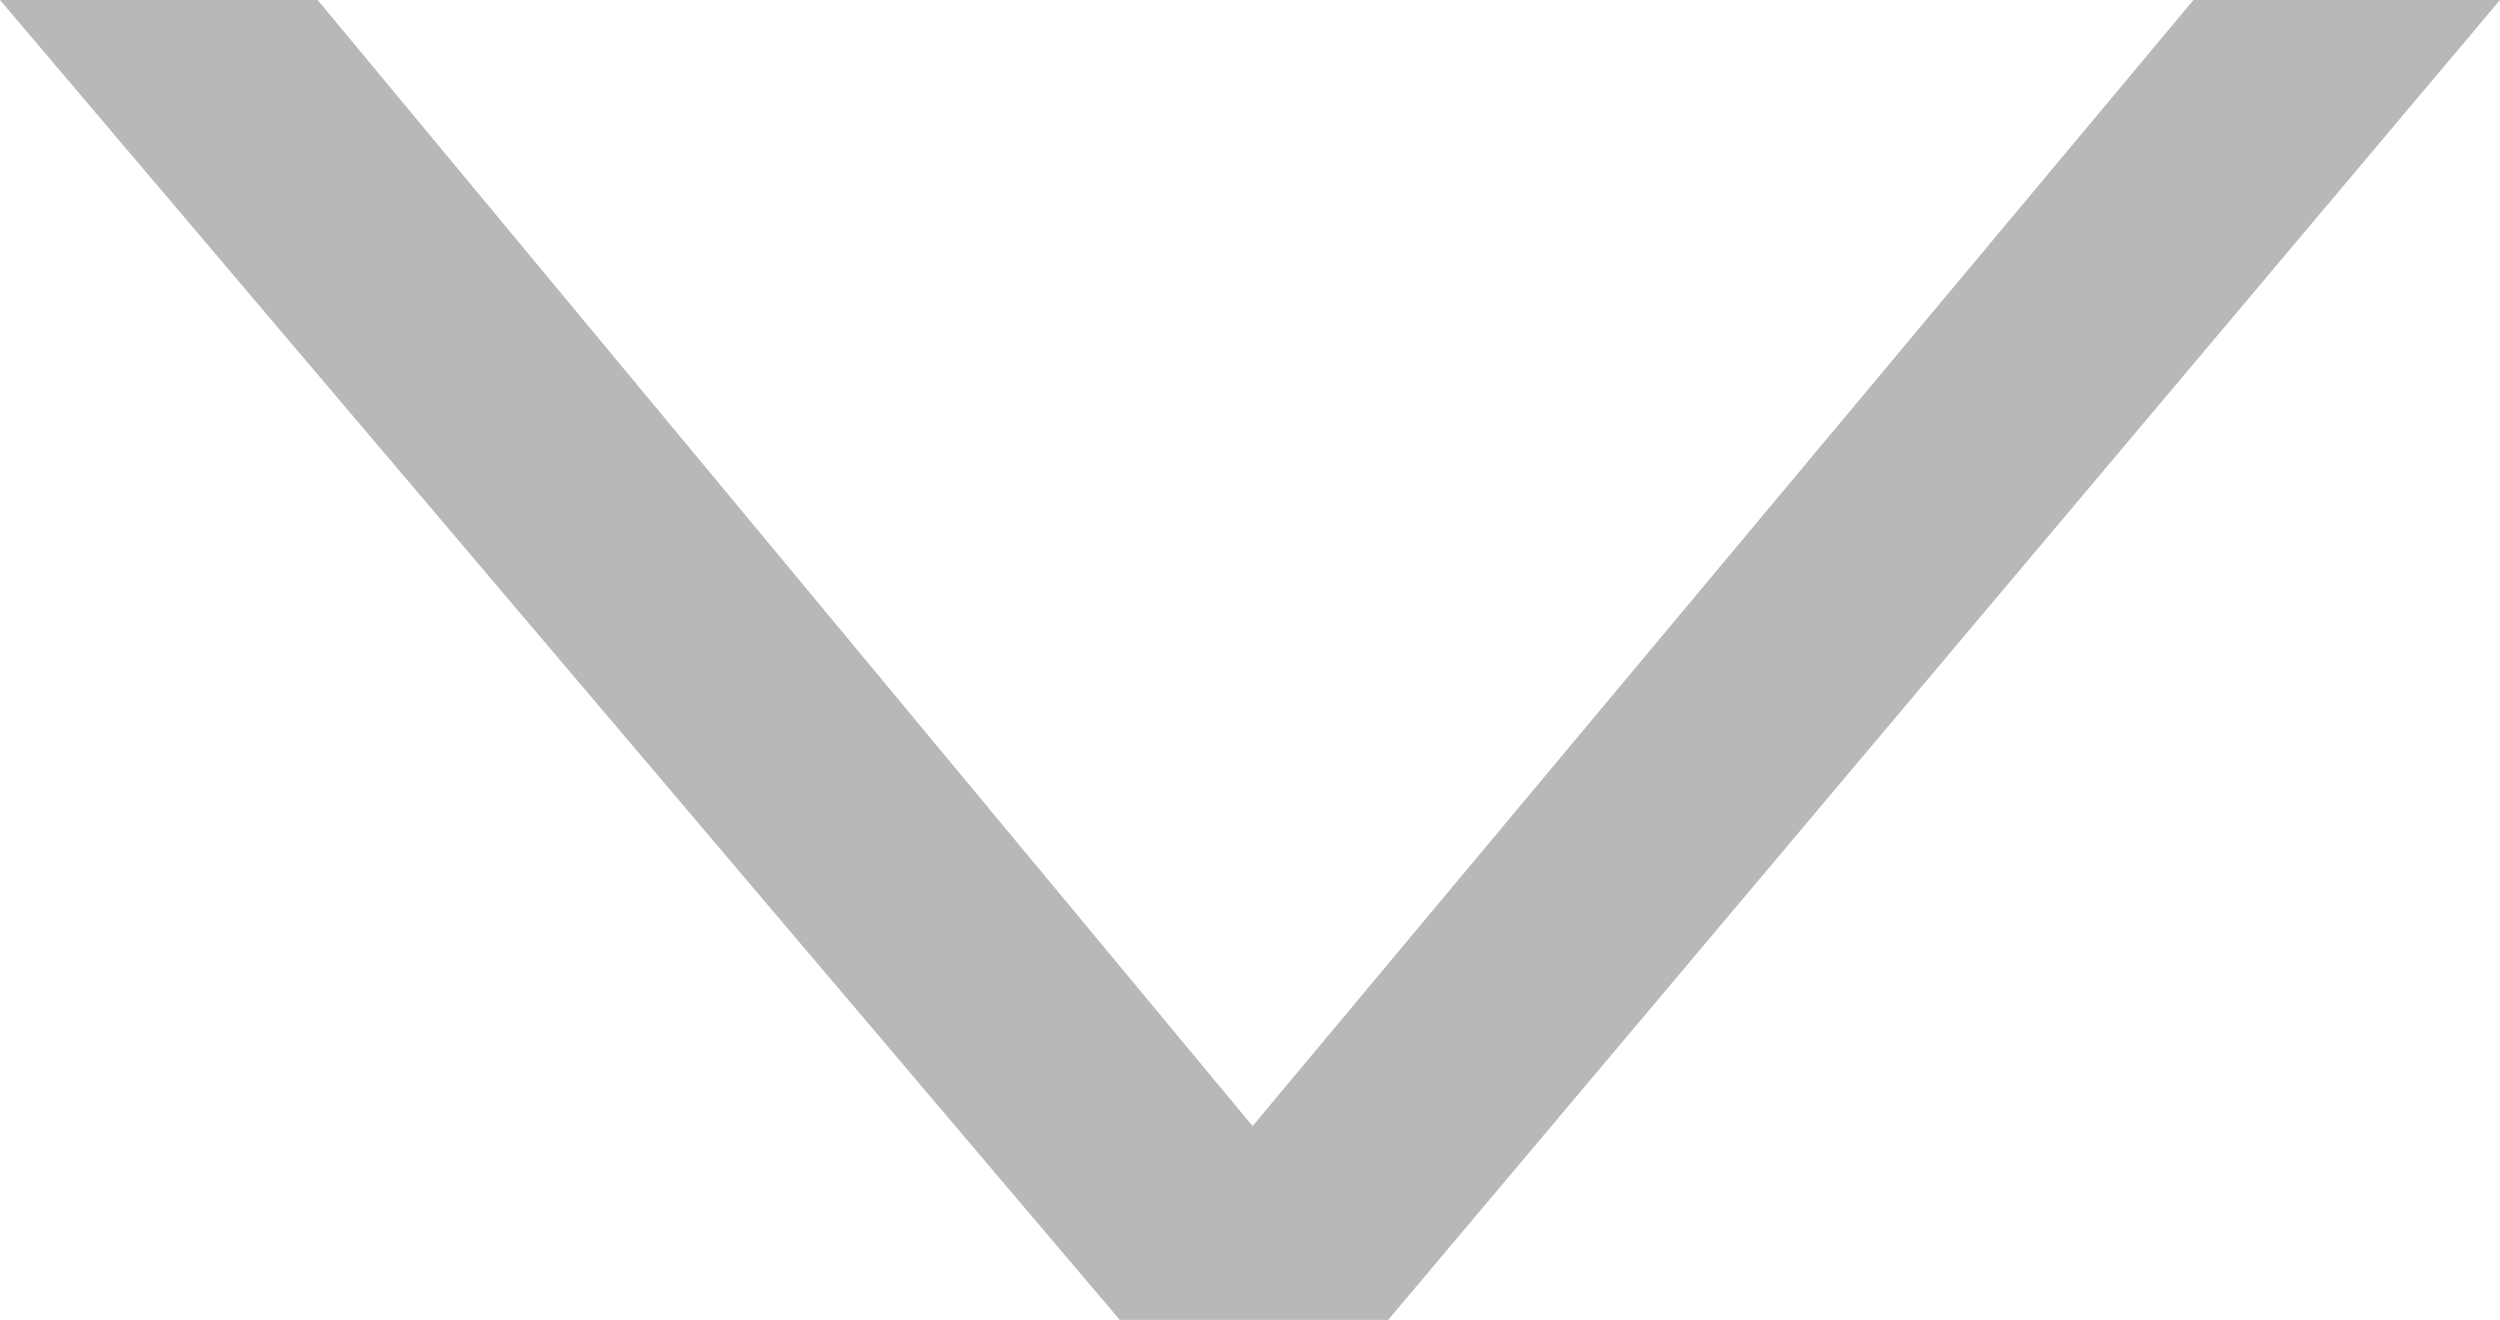
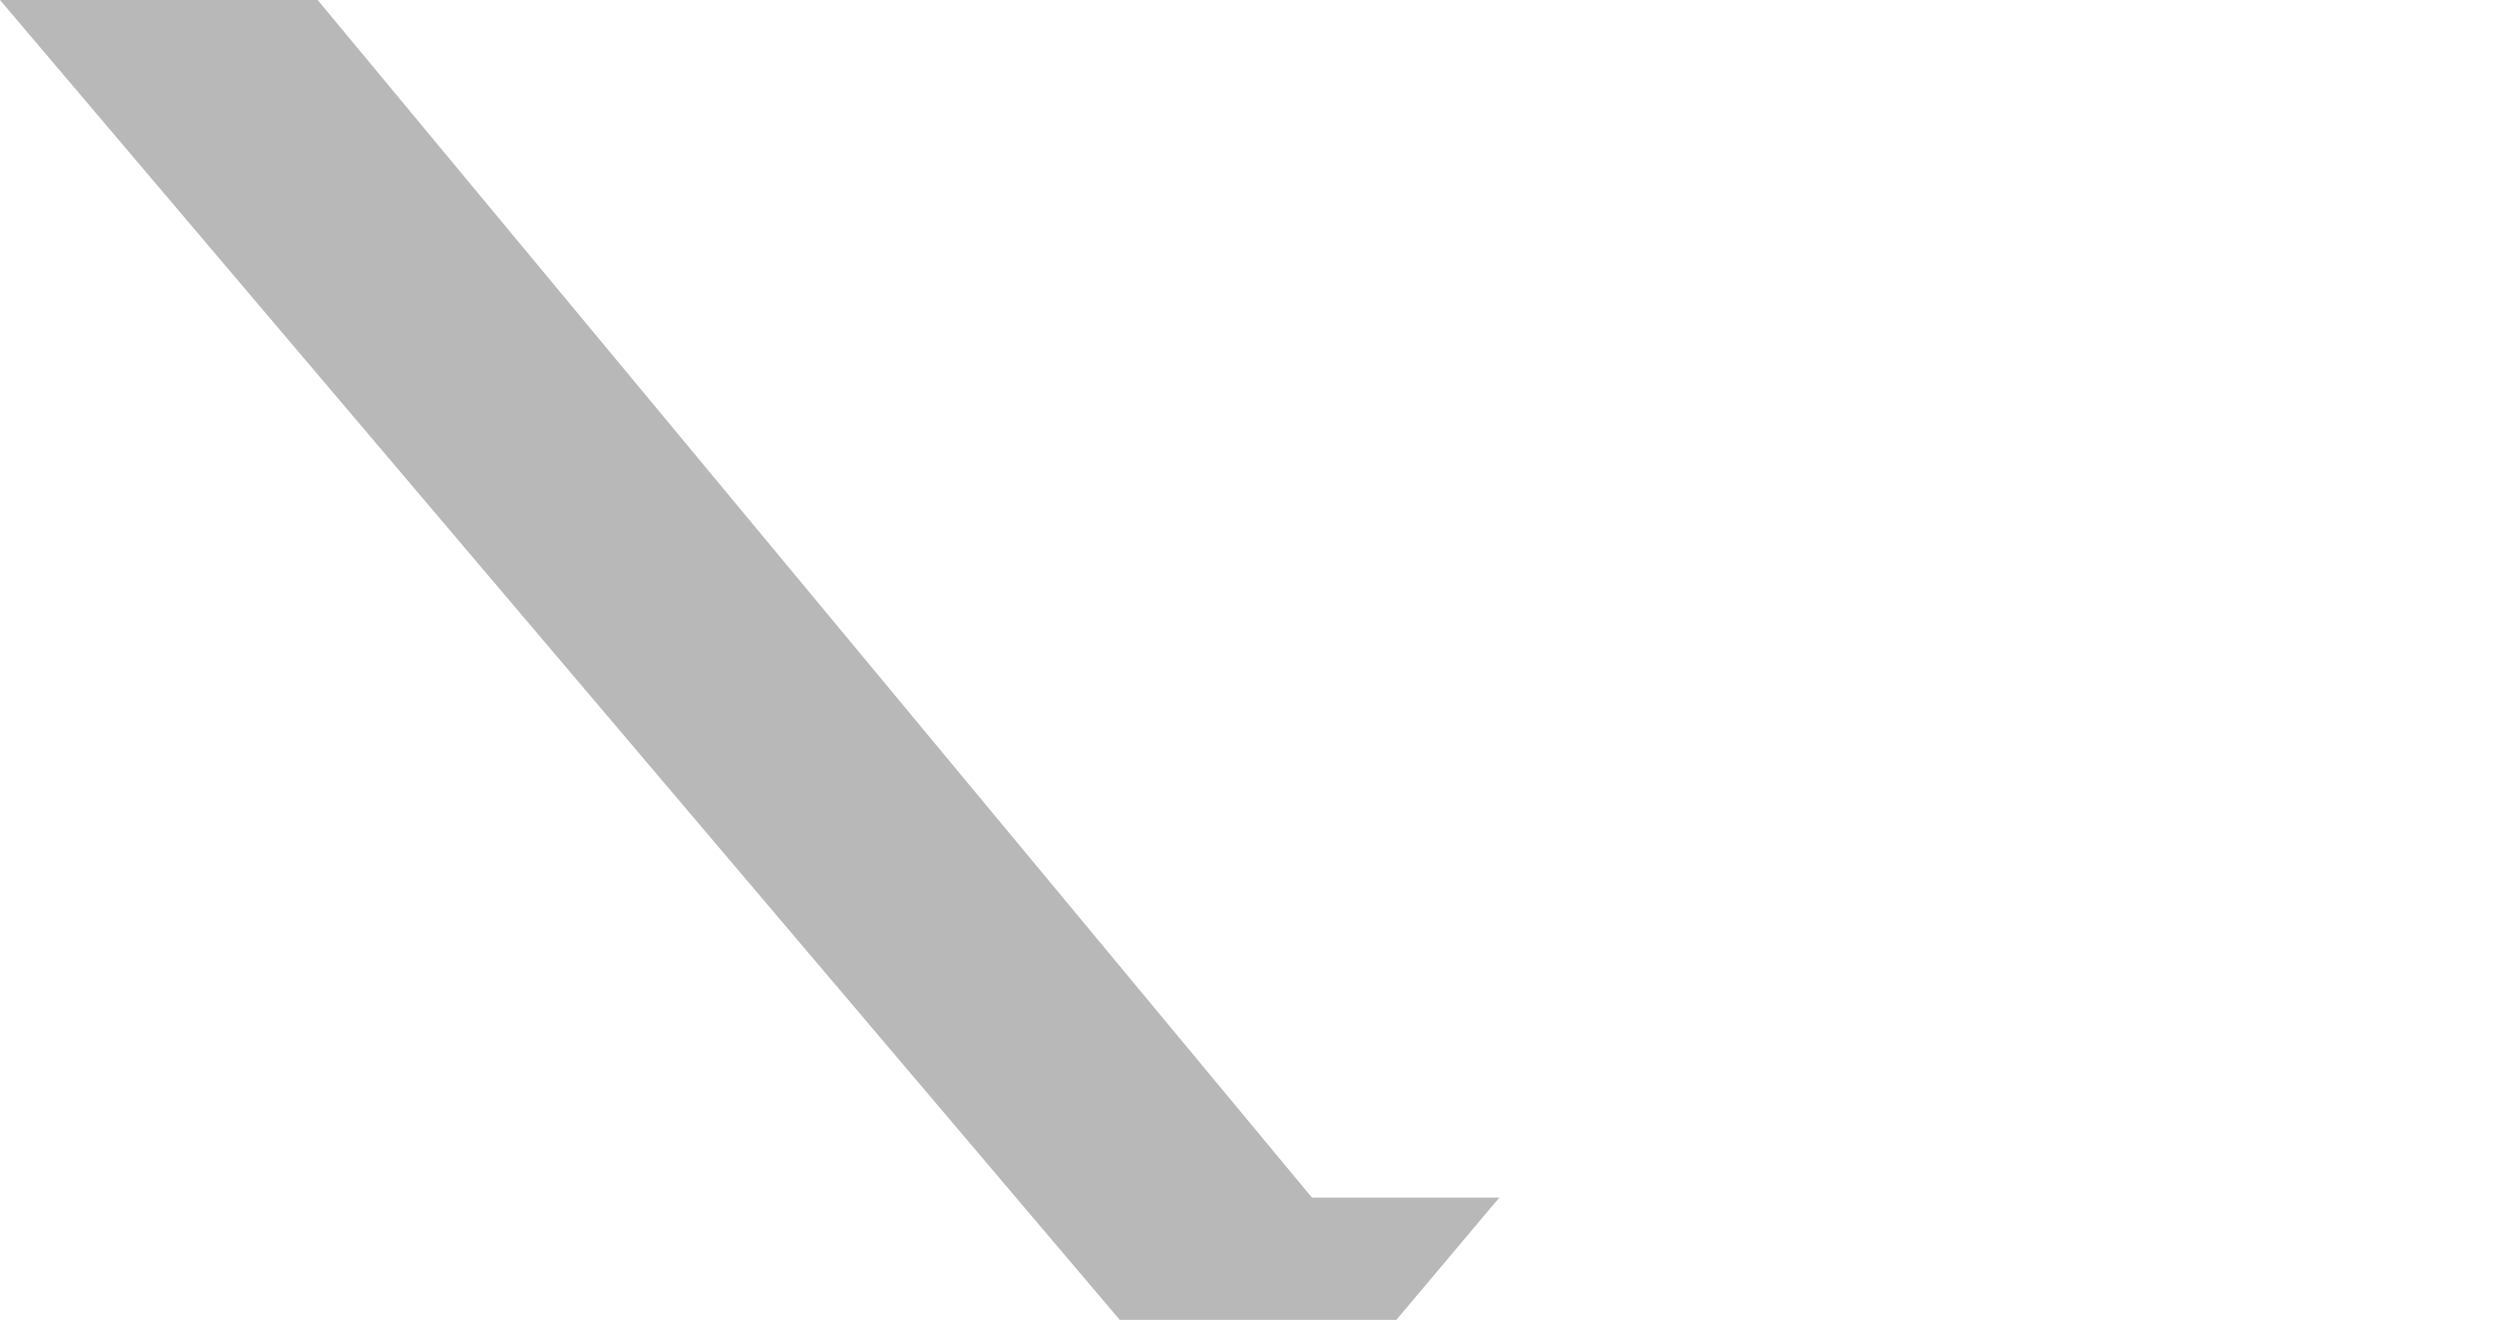
<svg xmlns="http://www.w3.org/2000/svg" viewBox="0 0 15.74 8.31">
  <defs>
    <style>.cls-1{fill:#b8b8b8;}</style>
  </defs>
  <title>expand</title>
  <g id="Layer_2" data-name="Layer 2">
    <g id="topSrchIcons">
-       <path class="cls-1" d="M7.05,8.31,0,0H2L8.26,7.54H7.51L13.81,0h1.93l-7,8.31Z" />
+       <path class="cls-1" d="M7.05,8.31,0,0H2L8.26,7.54H7.51h1.93l-7,8.31Z" />
    </g>
  </g>
</svg>